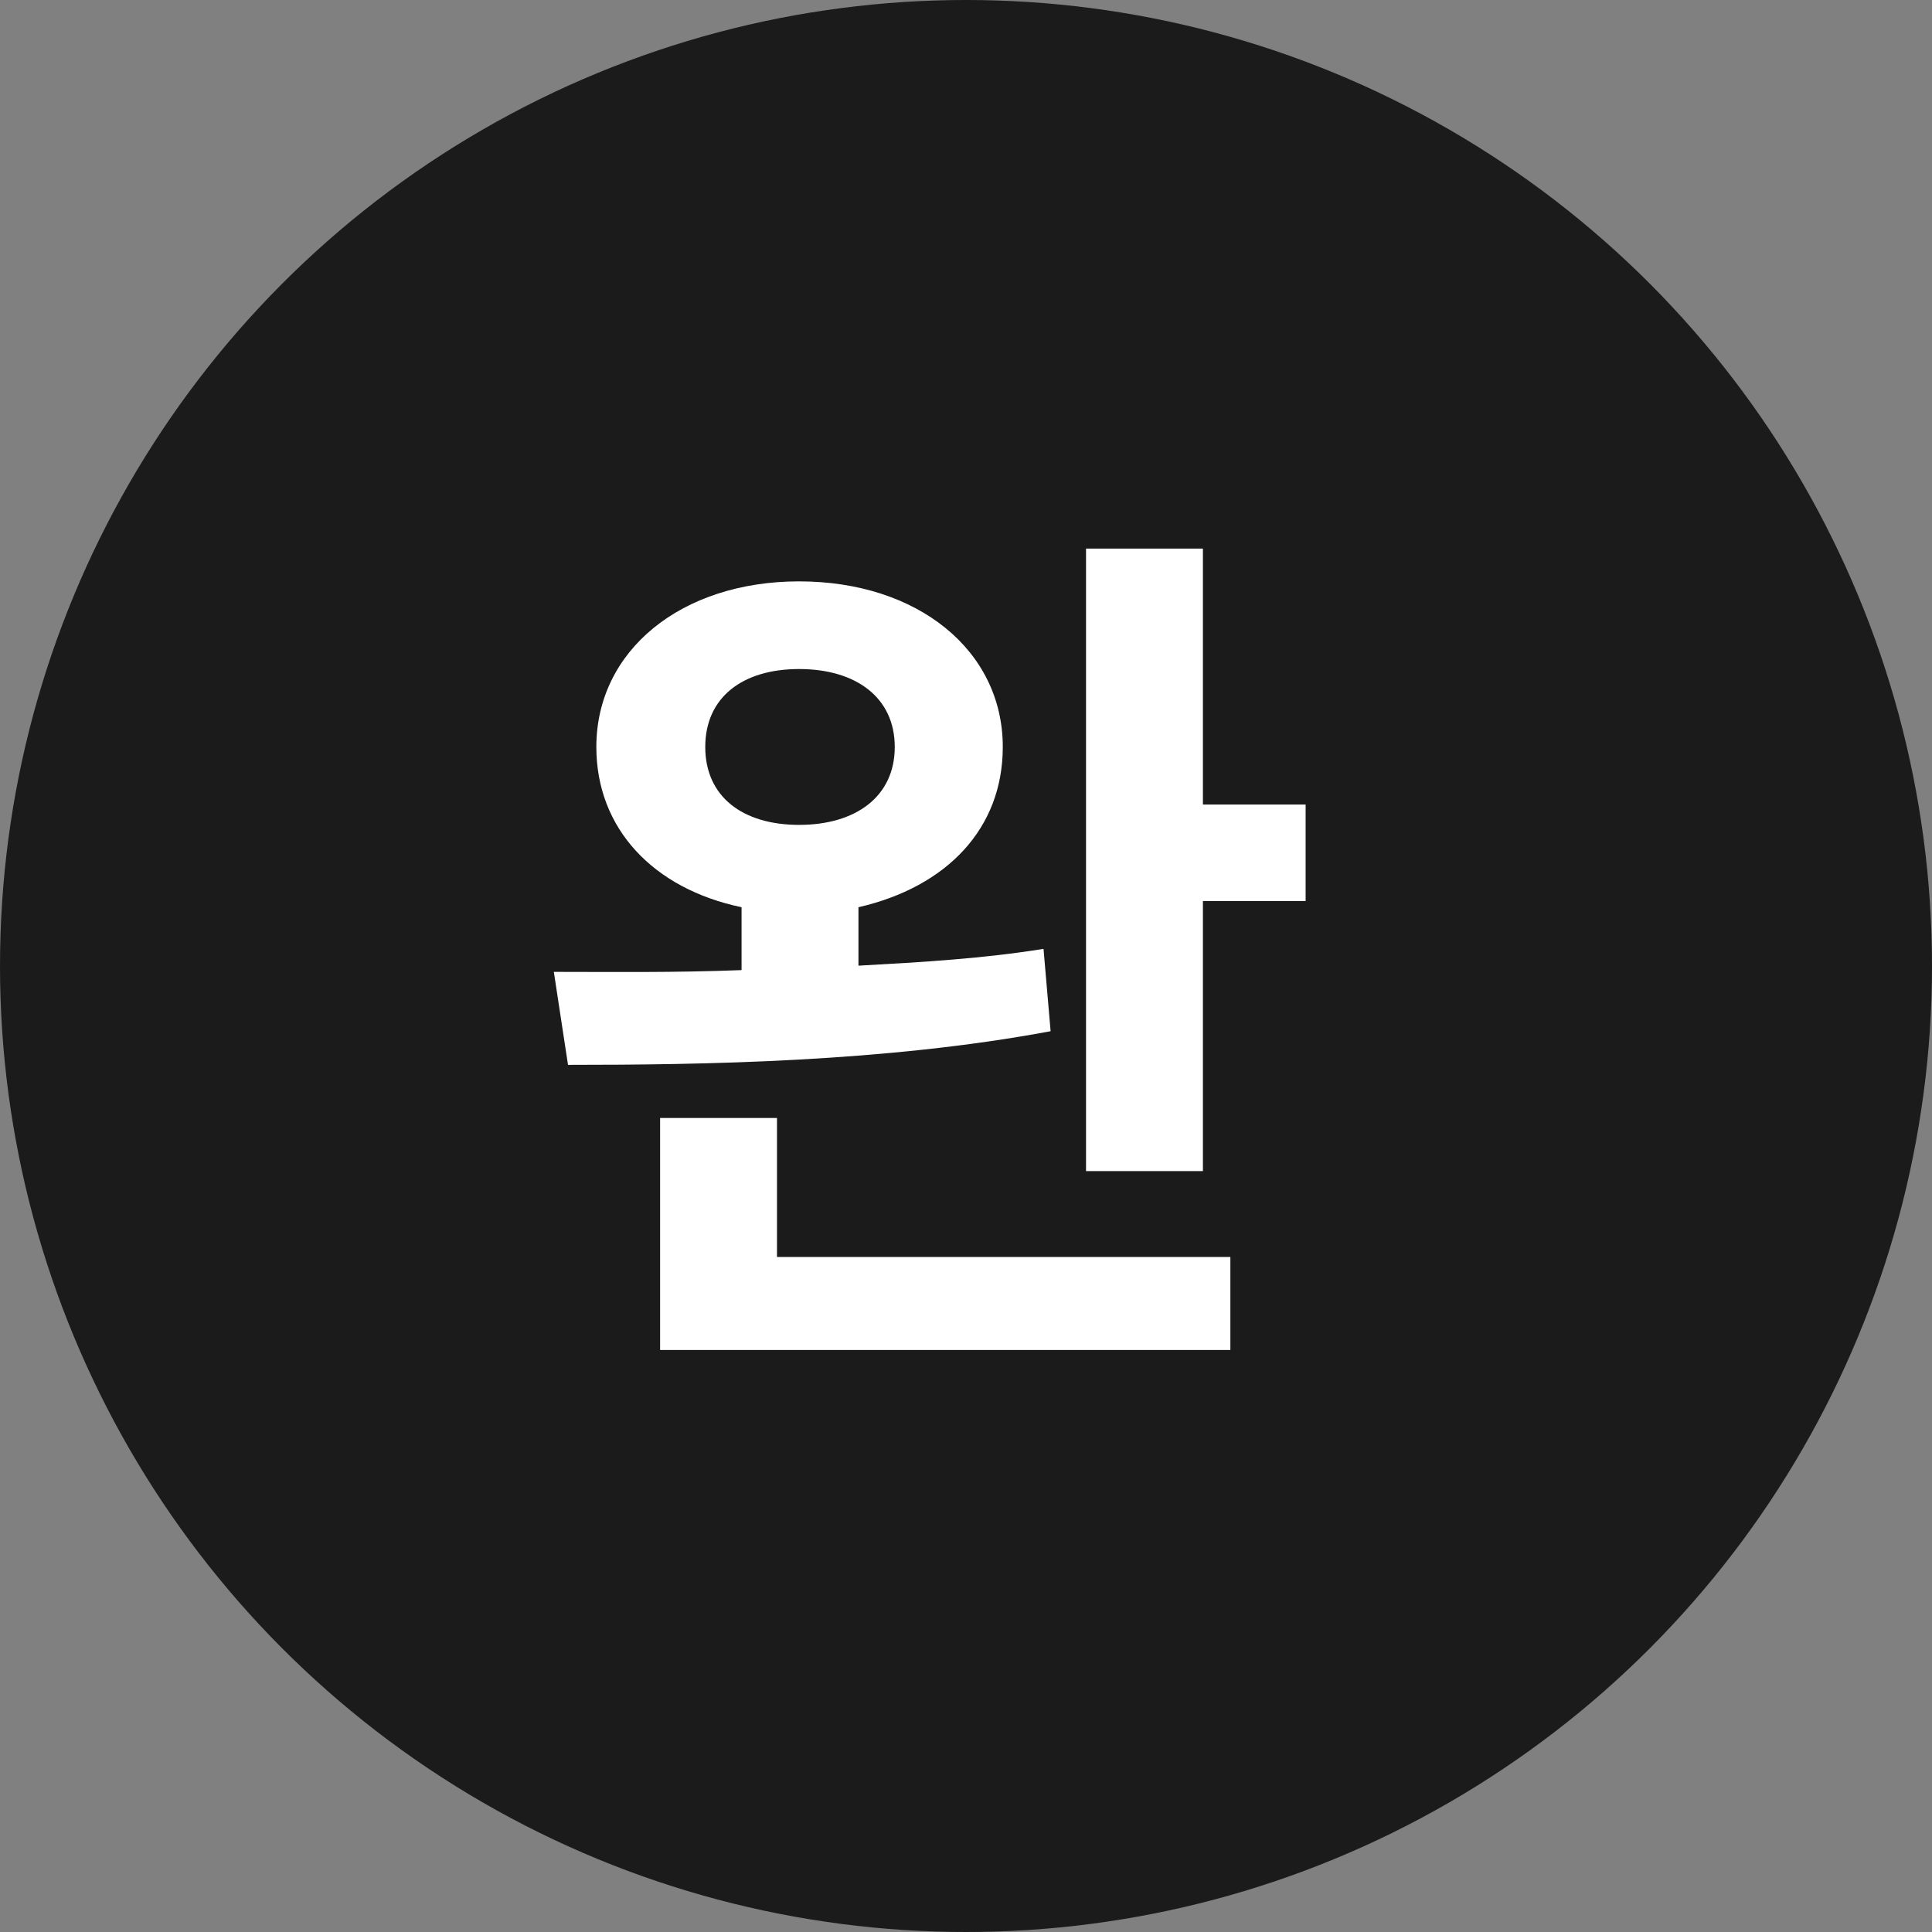
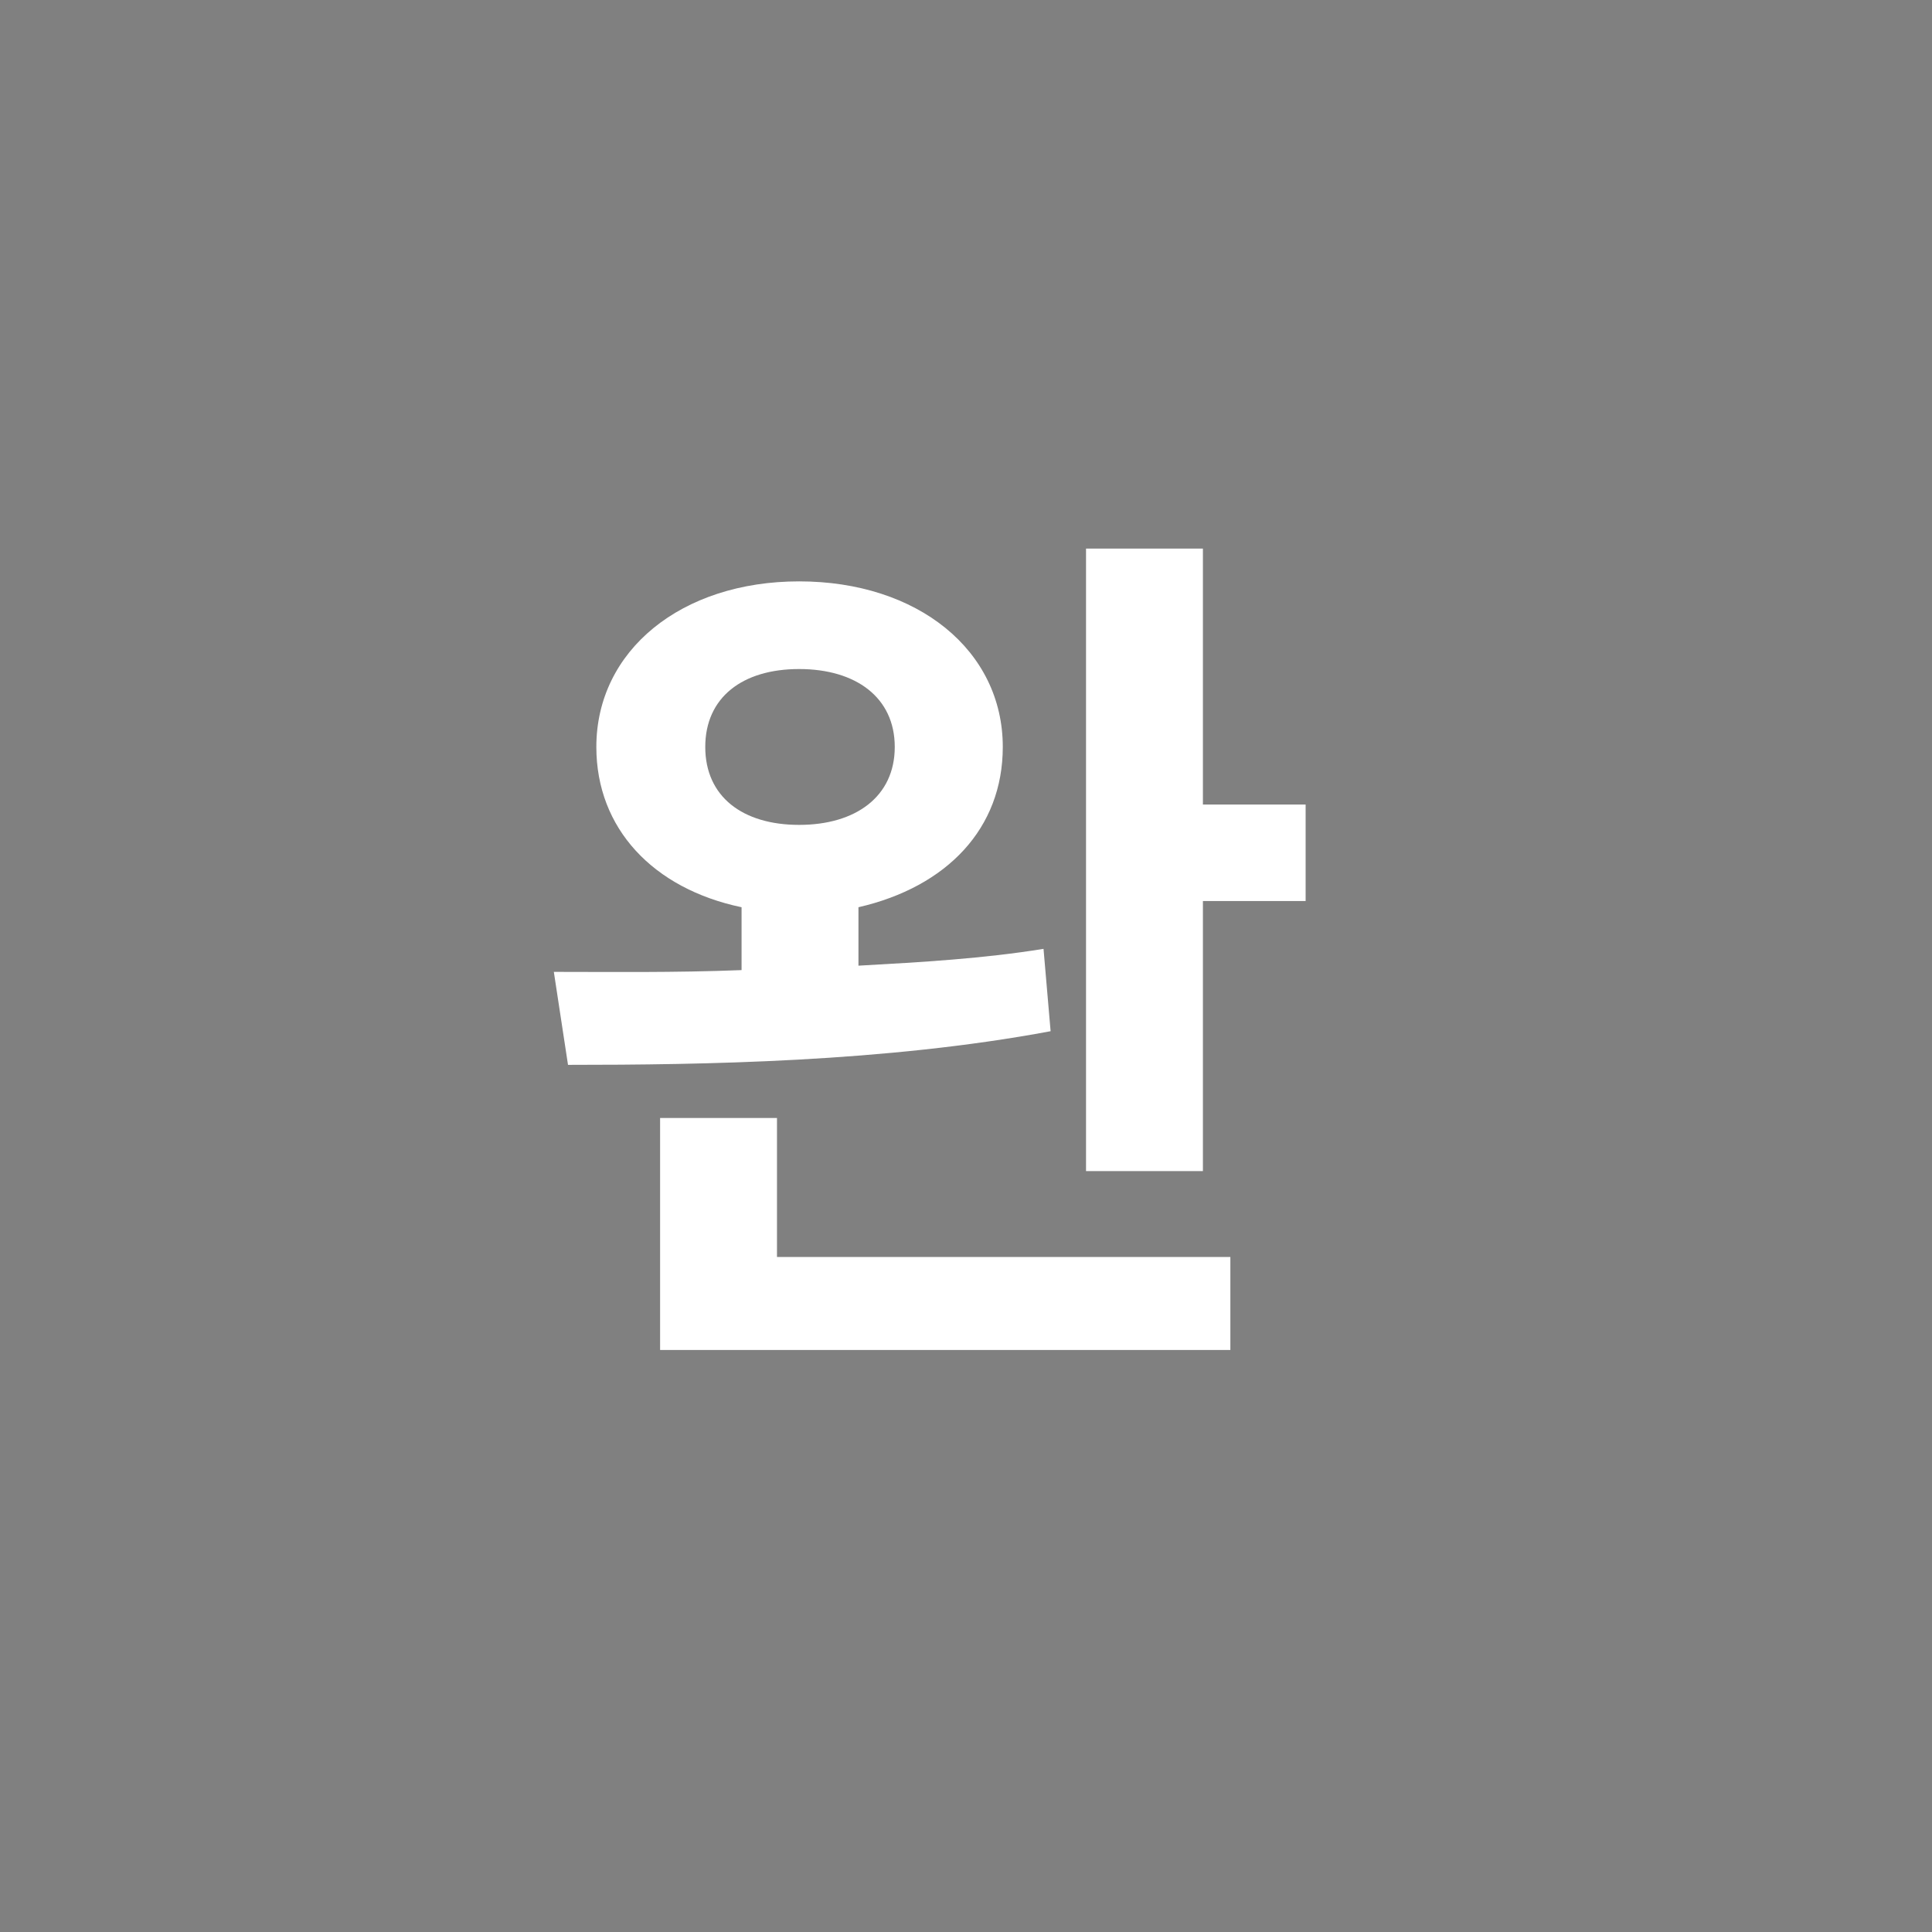
<svg xmlns="http://www.w3.org/2000/svg" width="24" height="24" viewBox="0 0 24 24">
  <rect x="0" y="0" width="24" height="24" fill="#808080" stroke="none" />
  <g fill="none" fill-rule="evenodd">
-     <circle fill="#1B1B1B" cx="12" cy="12" r="12" />
    <path d="M16.219 11.193V9.994h-1.276V6.815h-1.452v7.733h1.452v-3.355h1.276zm-3.168 1.617-.088-1.023c-.748.121-1.507.165-2.299.209v-.726c1.1-.253 1.793-.979 1.793-1.991 0-1.199-1.056-2.057-2.53-2.057-1.463 0-2.519.858-2.519 2.057 0 1.012.704 1.76 1.804 1.991v.781c-.836.033-1.628.022-2.332.022l.176 1.155c1.672 0 3.938-.033 5.995-.418zm-4.29-3.531c0-.616.462-.968 1.166-.968s1.188.352 1.188.968-.484.968-1.188.968-1.166-.352-1.166-.968zm6.523 6.336H9.652v-1.727H8.2v2.882h7.084v-1.155z" fill="#FFF" fill-rule="nonzero" />
  </g>
</svg>